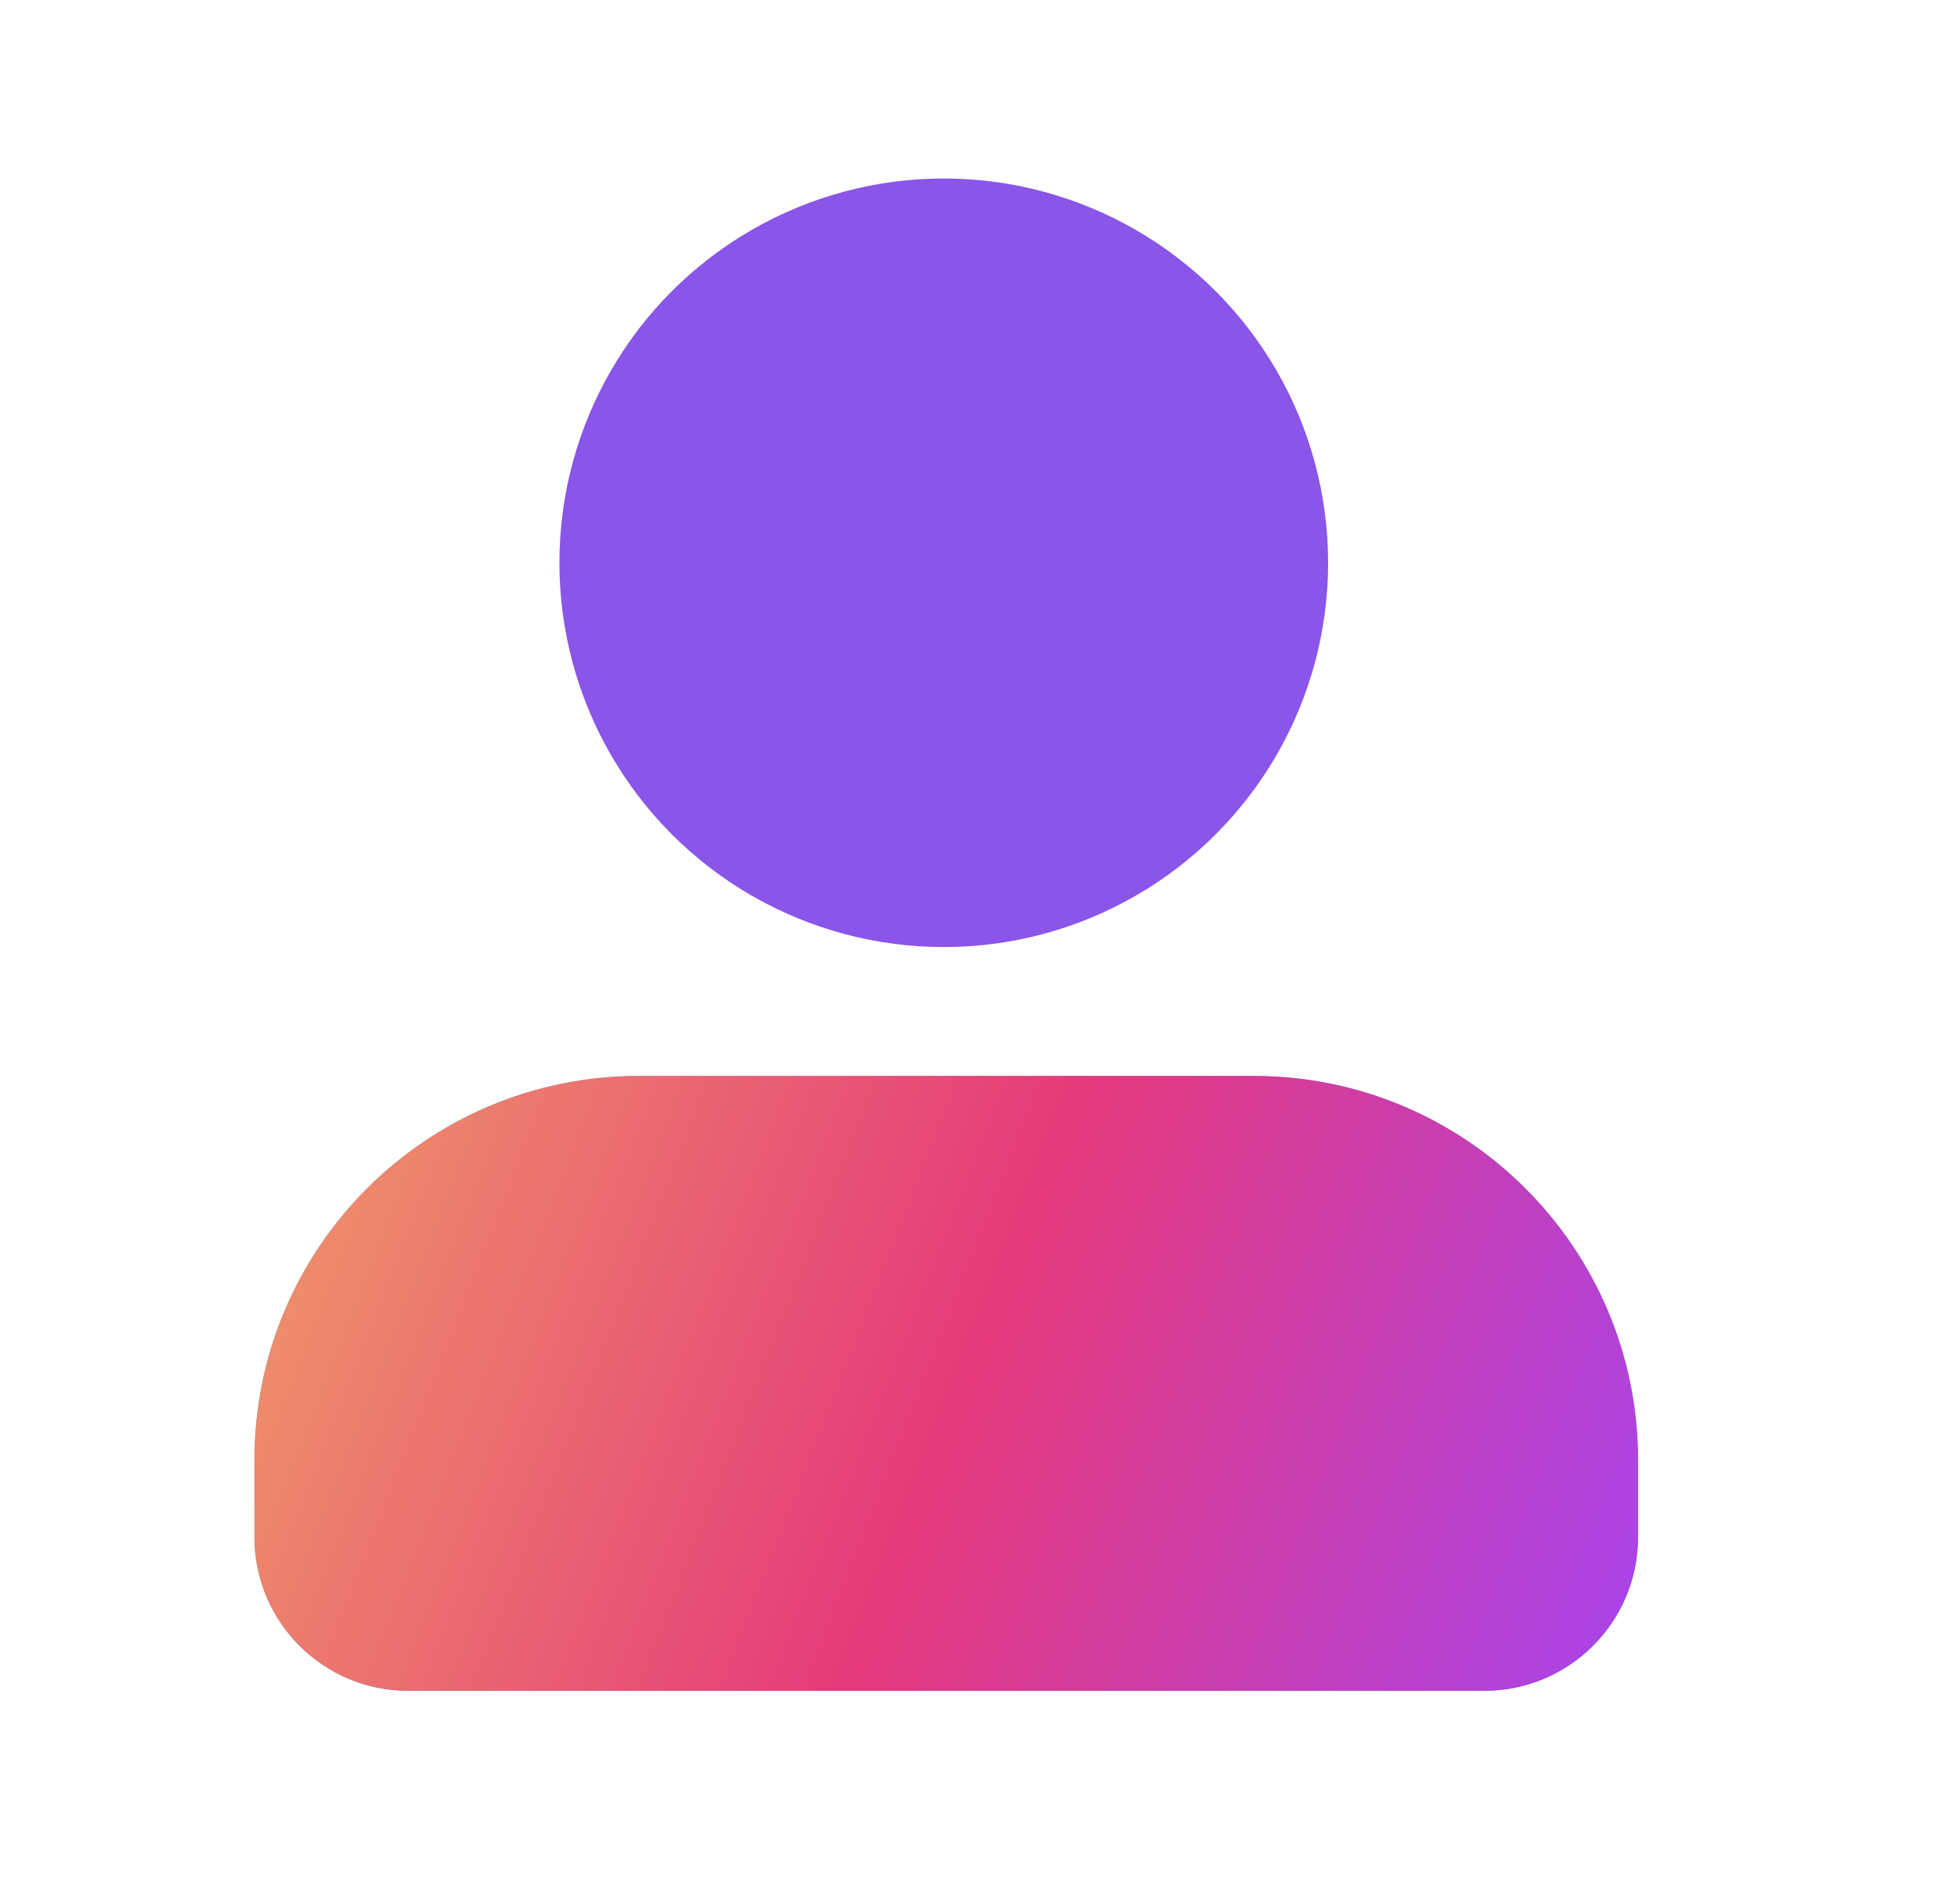
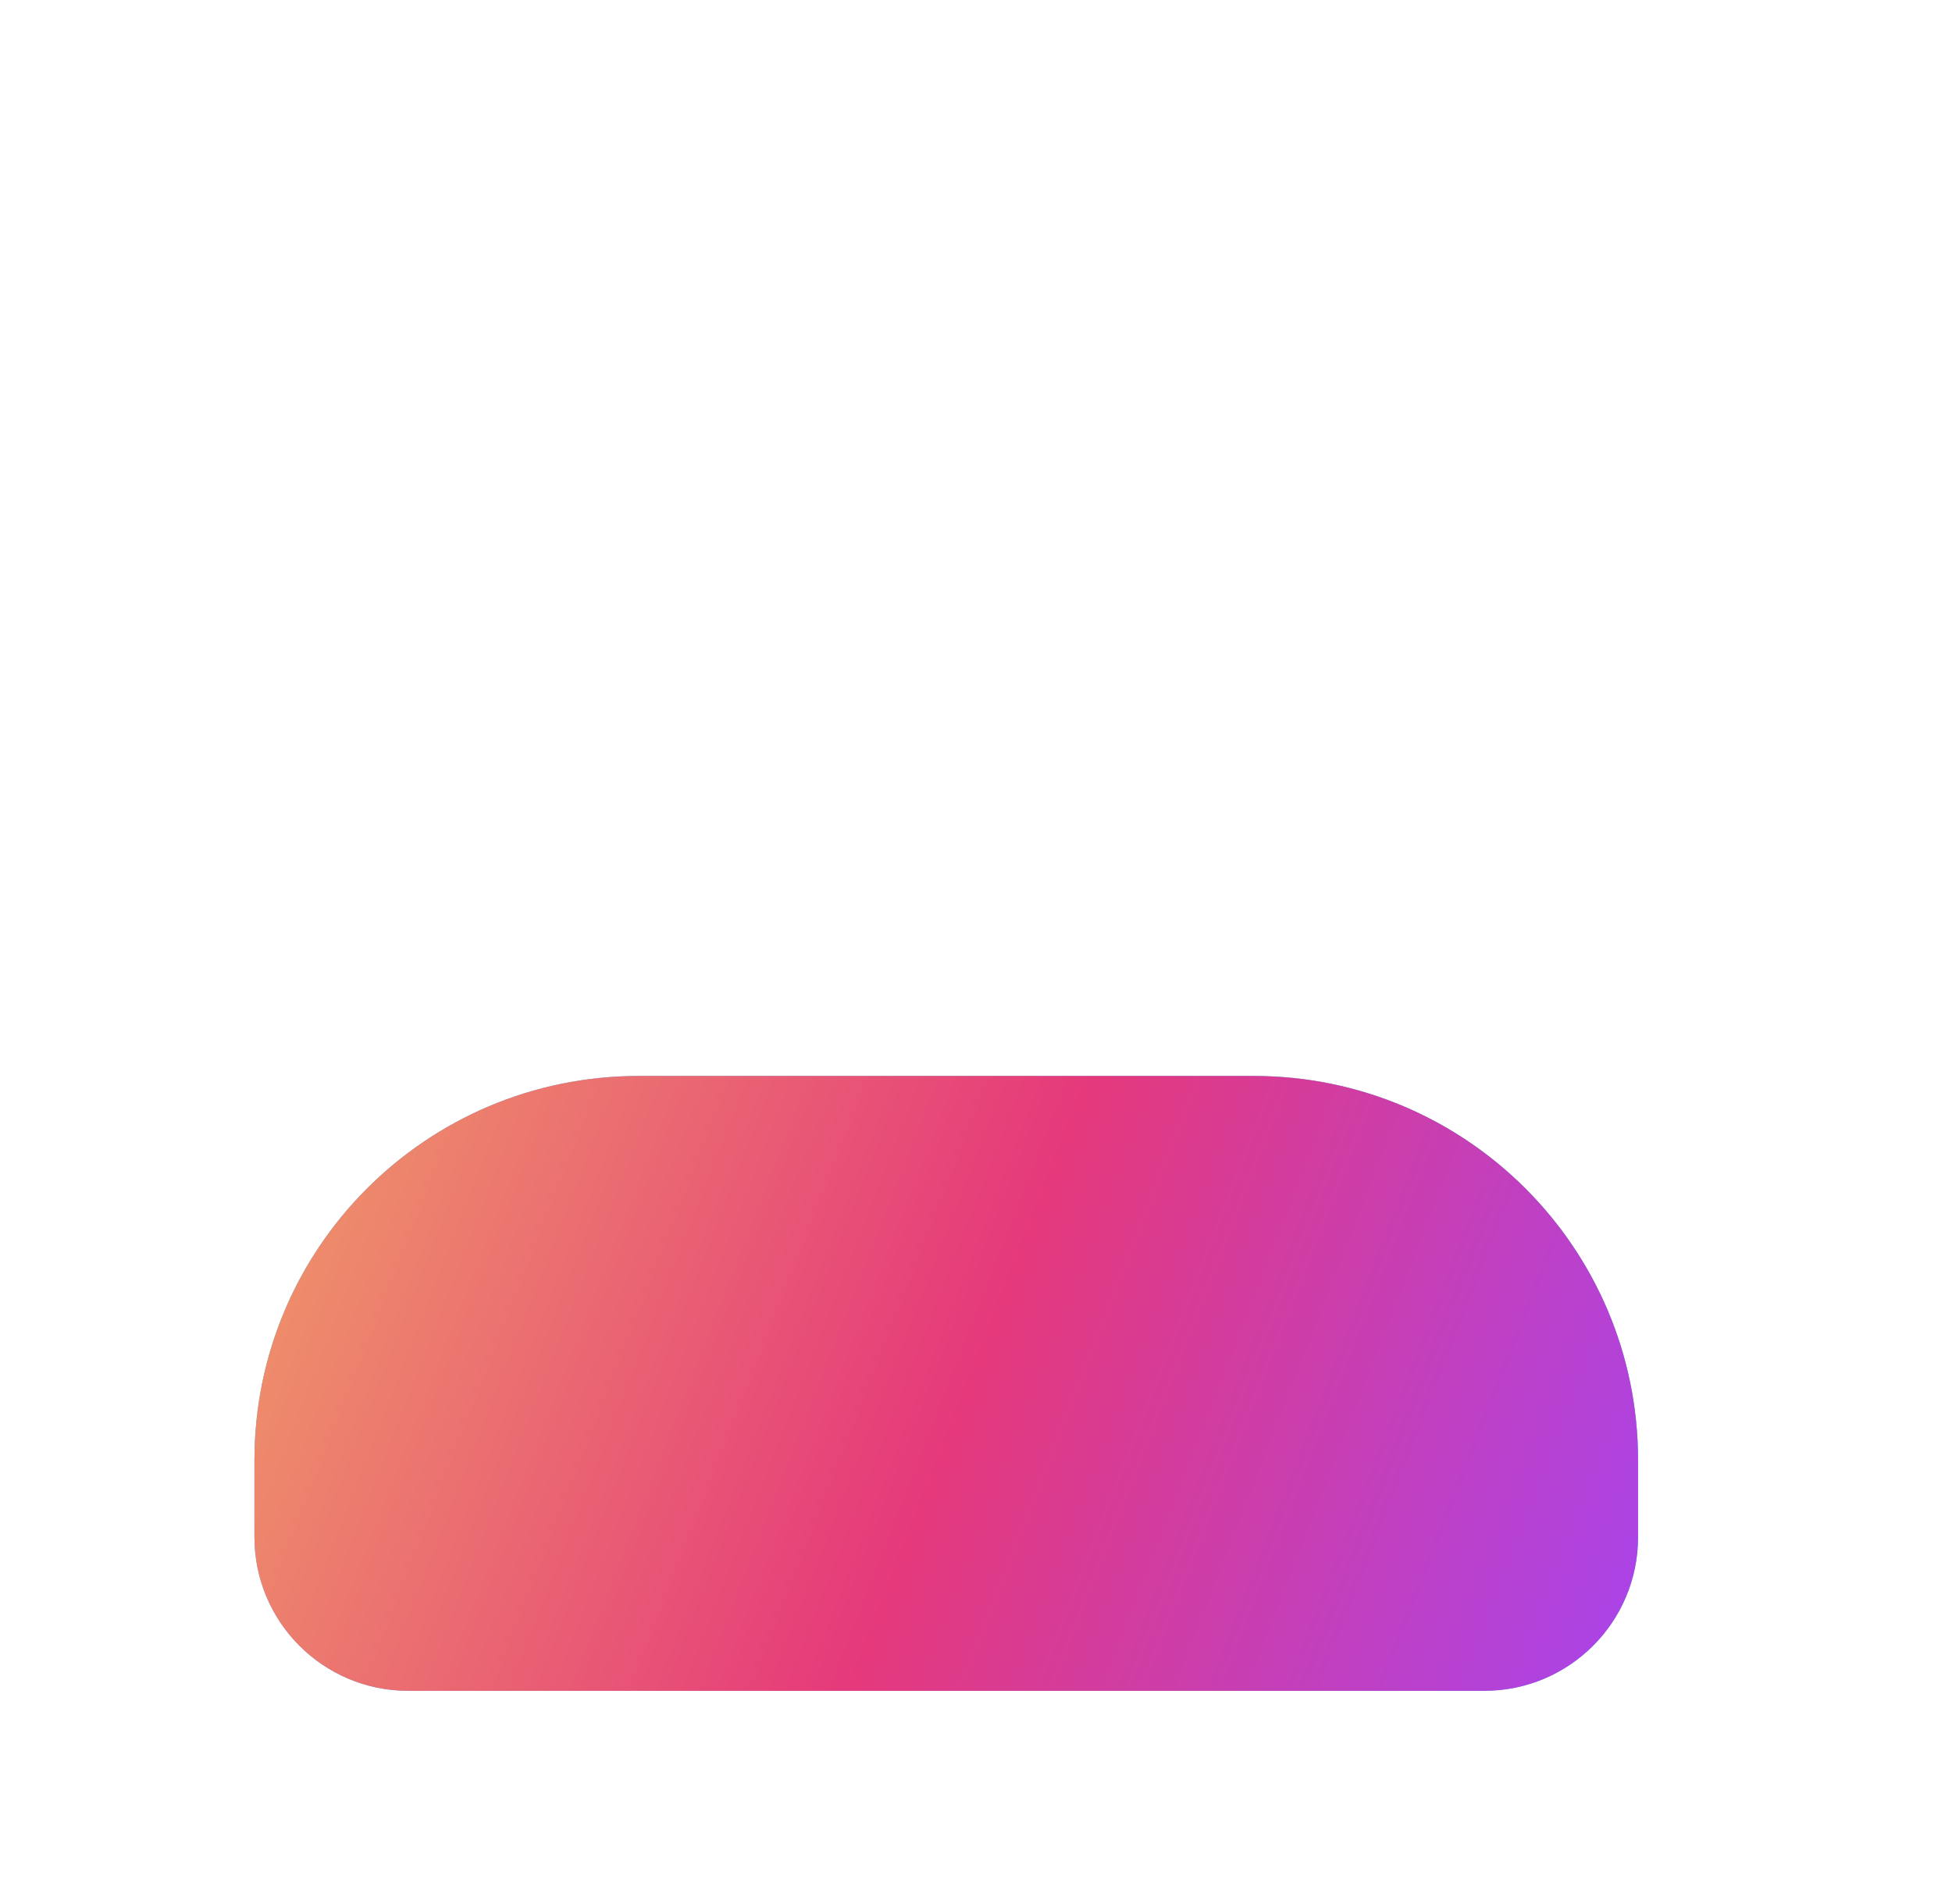
<svg xmlns="http://www.w3.org/2000/svg" width="41" height="40" viewBox="0 0 41 40" fill="none">
-   <circle cx="19.823" cy="11.823" r="8.073" fill="#8A55E9" />
  <path d="M5.344 30.677V32.292C5.344 34.075 6.79 35.521 8.573 35.521H31.177C32.961 35.521 34.406 34.075 34.406 32.292V30.677C34.406 26.218 30.792 22.604 26.333 22.604H13.417C8.958 22.604 5.344 26.218 5.344 30.677Z" fill="#52BCF7" />
  <path d="M5.344 30.677V32.292C5.344 34.075 6.79 35.521 8.573 35.521H31.177C32.961 35.521 34.406 34.075 34.406 32.292V30.677C34.406 26.218 30.792 22.604 26.333 22.604H13.417C8.958 22.604 5.344 26.218 5.344 30.677Z" fill="url(#paint0_linear_6255_21629)" />
  <defs>
    <linearGradient id="paint0_linear_6255_21629" x1="-14.149" y1="48.303" x2="23.73" y2="63.075" gradientUnits="userSpaceOnUse">
      <stop stop-color="#F5CE5E" />
      <stop offset="0.619" stop-color="#E5397B" />
      <stop offset="1" stop-color="#A844ED" />
    </linearGradient>
  </defs>
</svg>